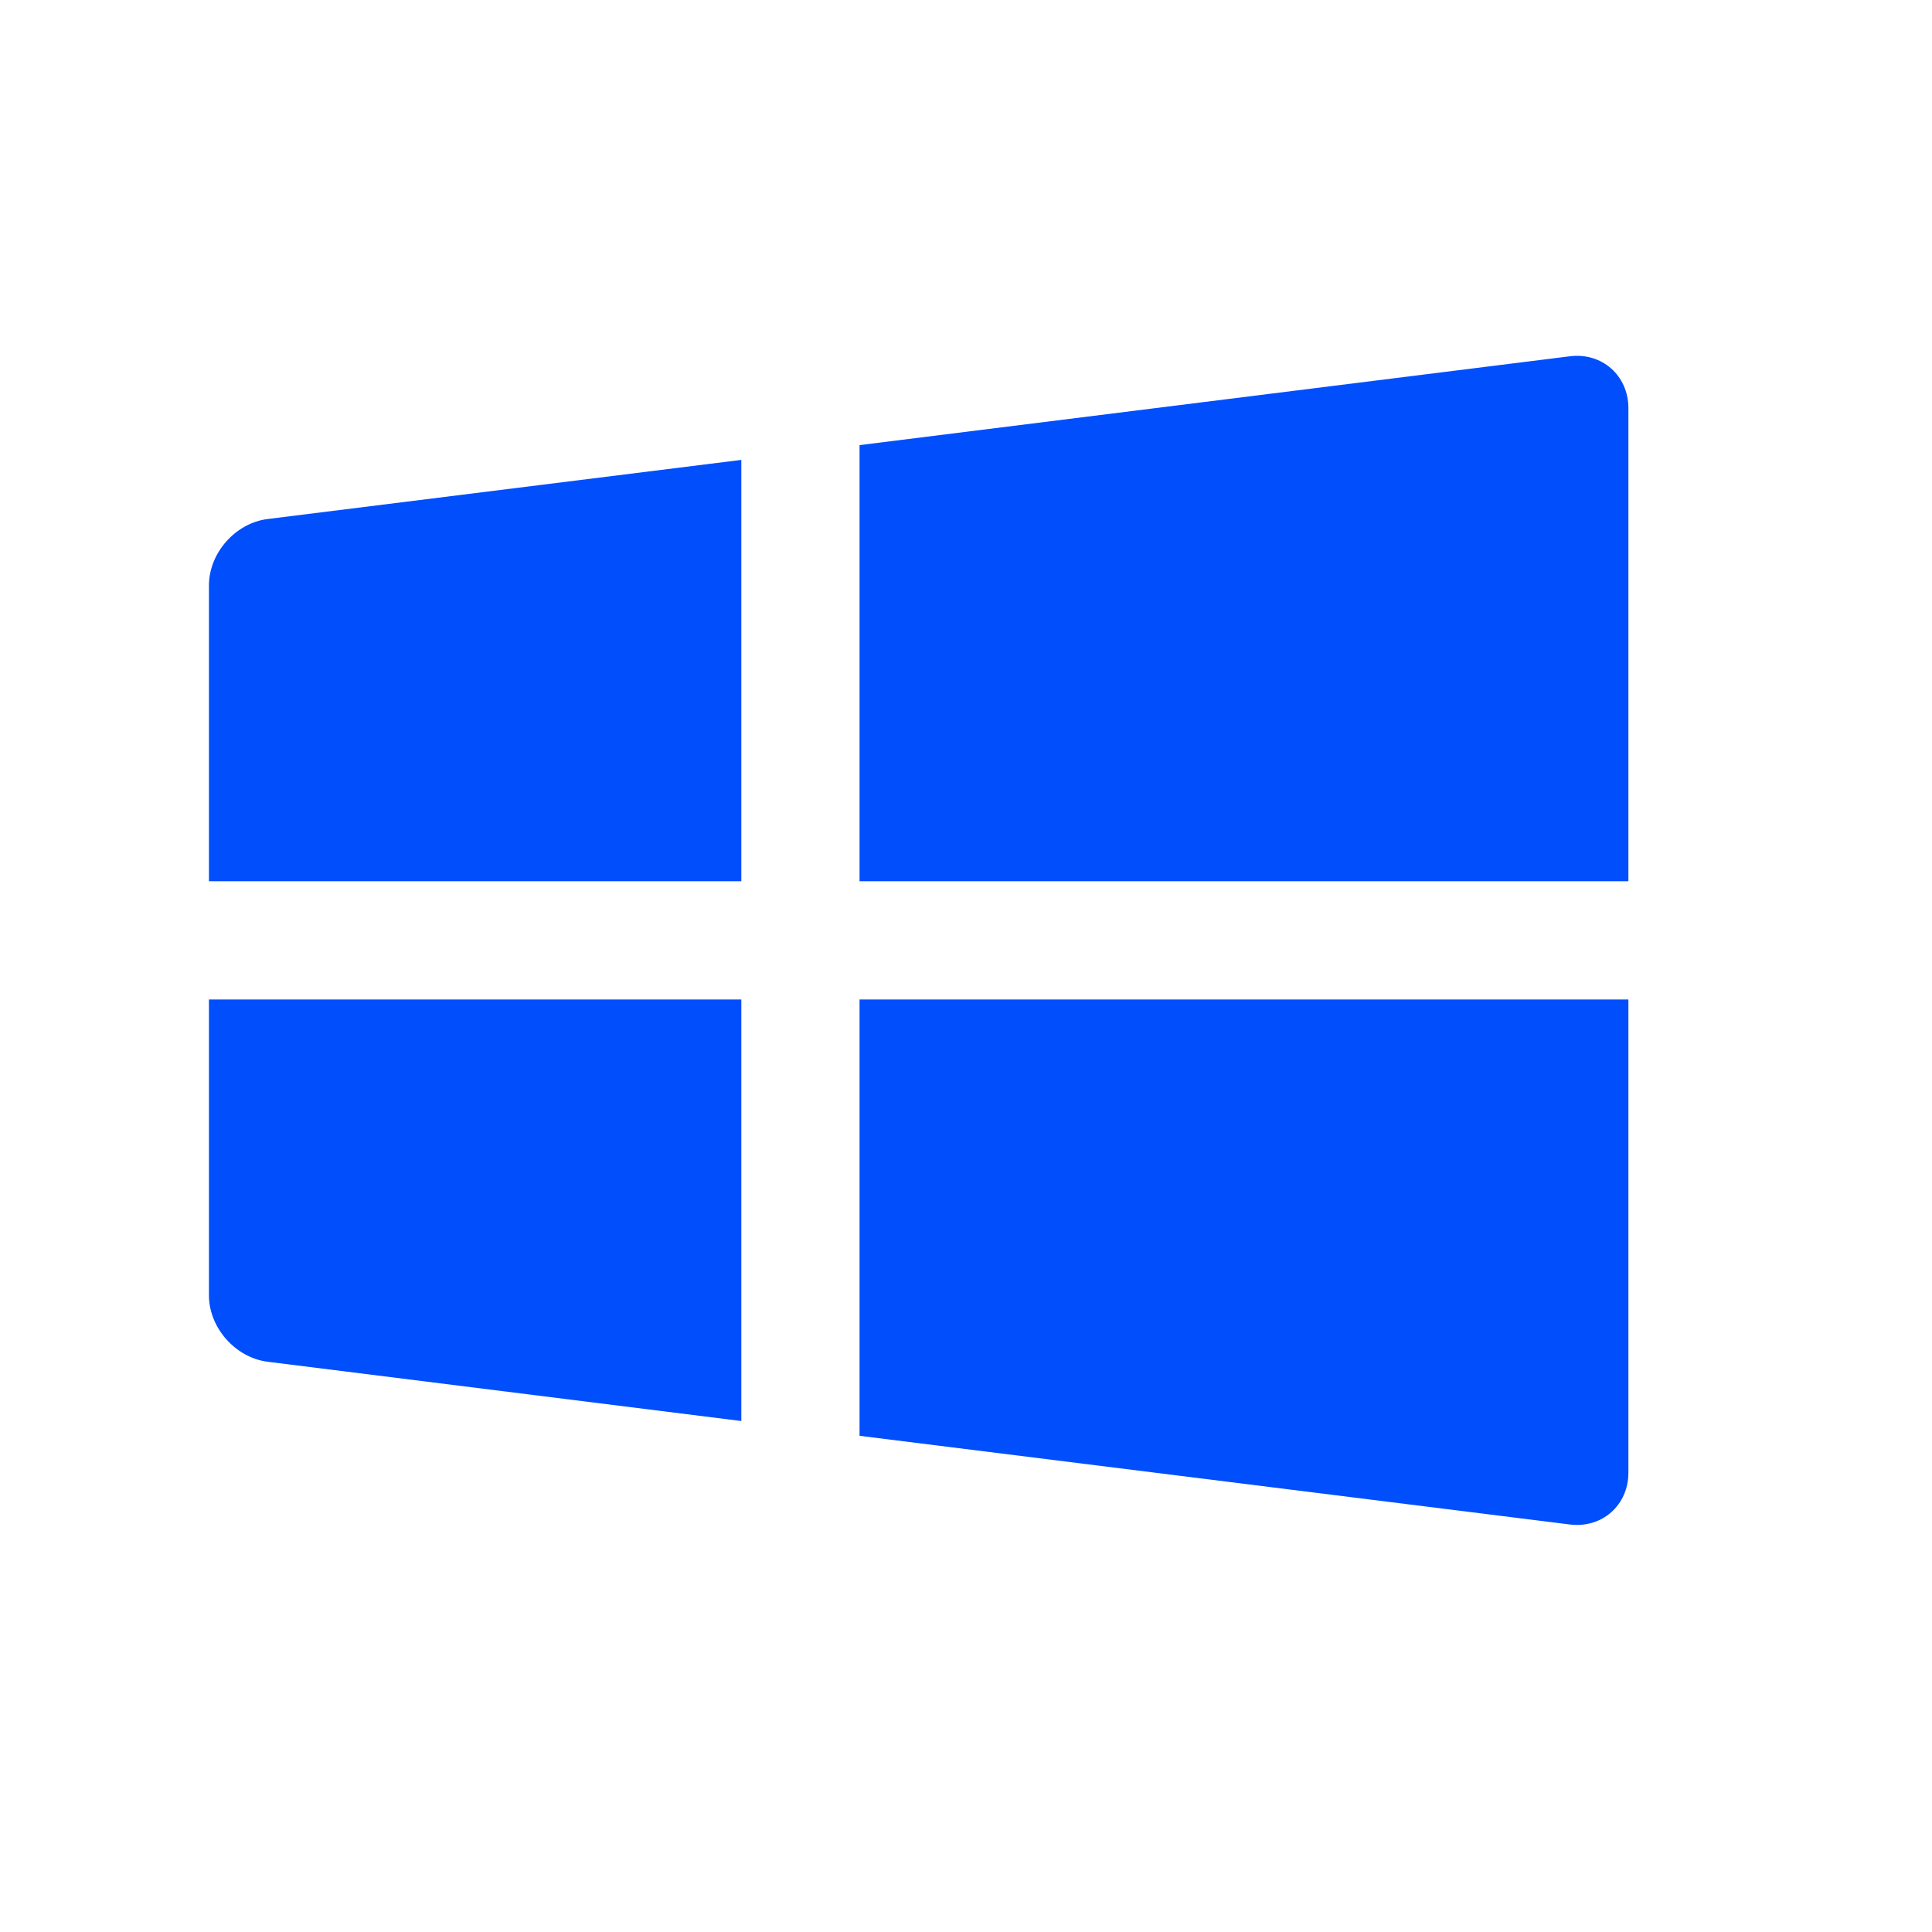
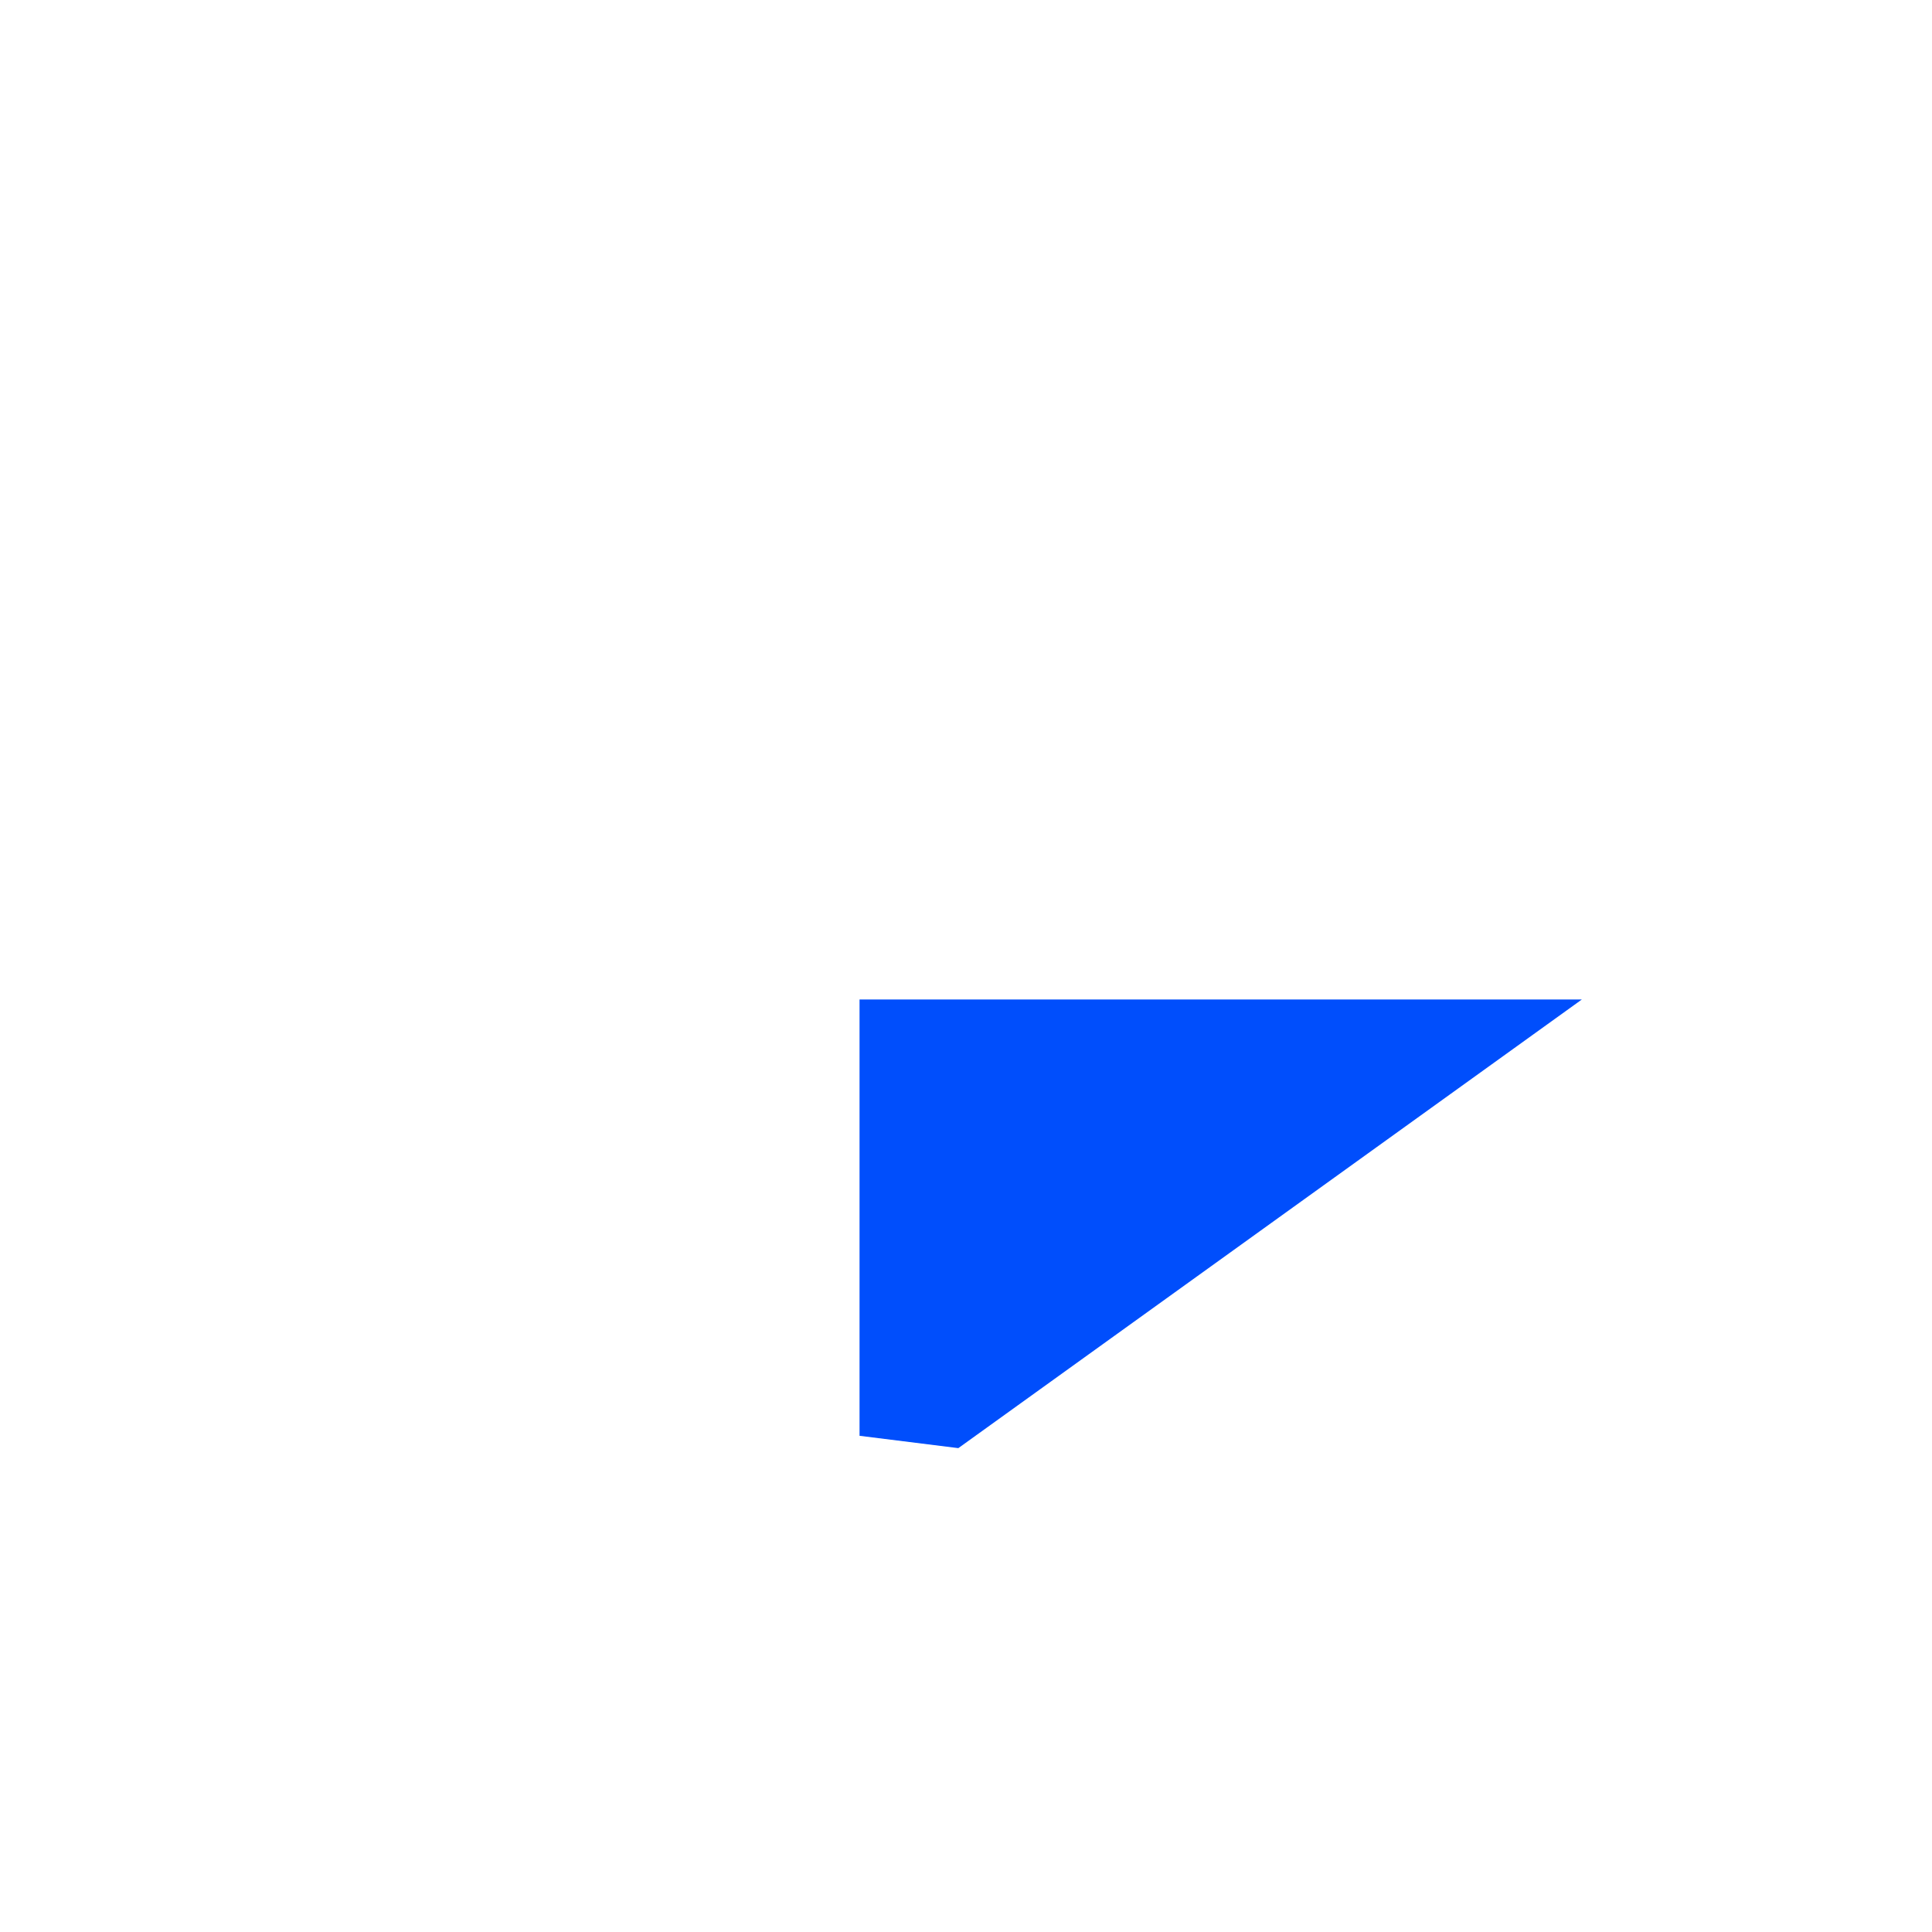
<svg xmlns="http://www.w3.org/2000/svg" width="64" zoomAndPan="magnify" viewBox="0 0 48 48" height="64" preserveAspectRatio="xMidYMid meet" version="1.2">
  <defs>
    <clipPath id="28d7f2bbab">
      <path d="M 21 8 L 40.457 8 L 40.457 22 L 21 22 Z M 21 8 " />
    </clipPath>
    <clipPath id="5eb4775875">
-       <path d="M 5.191 11 L 19 11 L 19 22 L 5.191 22 Z M 5.191 11 " />
-     </clipPath>
+       </clipPath>
    <clipPath id="8a4fdac546">
-       <path d="M 5.191 24 L 19 24 L 19 36 L 5.191 36 Z M 5.191 24 " />
-     </clipPath>
+       </clipPath>
    <clipPath id="3bf9e725ad">
-       <path d="M 21 24 L 40.457 24 L 40.457 38 L 21 38 Z M 21 24 " />
+       <path d="M 21 24 L 40.457 24 L 21 38 Z M 21 24 " />
    </clipPath>
  </defs>
  <g id="2930cd5710">
    <g clip-rule="nonzero" clip-path="url(#28d7f2bbab)">
-       <path style=" stroke:none;fill-rule:nonzero;fill:#004efc;fill-opacity:1;" d="M 39 8.852 L 21.355 11.059 L 21.355 21.895 L 40.457 21.895 L 40.457 10.141 C 40.457 9.332 39.801 8.75 39 8.852 Z M 39 8.852 " />
-     </g>
+       </g>
    <g clip-rule="nonzero" clip-path="url(#5eb4775875)">
-       <path style=" stroke:none;fill-rule:nonzero;fill:#004efc;fill-opacity:1;" d="M 6.648 12.895 C 5.848 12.996 5.191 13.738 5.191 14.547 L 5.191 21.895 L 18.418 21.895 L 18.418 11.426 Z M 6.648 12.895 " />
-     </g>
+       </g>
    <g clip-rule="nonzero" clip-path="url(#8a4fdac546)">
      <path style=" stroke:none;fill-rule:nonzero;fill:#004efc;fill-opacity:1;" d="M 5.191 24.832 L 5.191 32.18 C 5.191 32.988 5.848 33.73 6.648 33.832 L 18.418 35.305 L 18.418 24.832 Z M 5.191 24.832 " />
    </g>
    <g clip-rule="nonzero" clip-path="url(#3bf9e725ad)">
      <path style=" stroke:none;fill-rule:nonzero;fill:#004efc;fill-opacity:1;" d="M 21.355 24.832 L 21.355 35.672 L 39 37.875 C 39.801 37.977 40.457 37.395 40.457 36.59 L 40.457 24.832 Z M 21.355 24.832 " />
    </g>
  </g>
</svg>